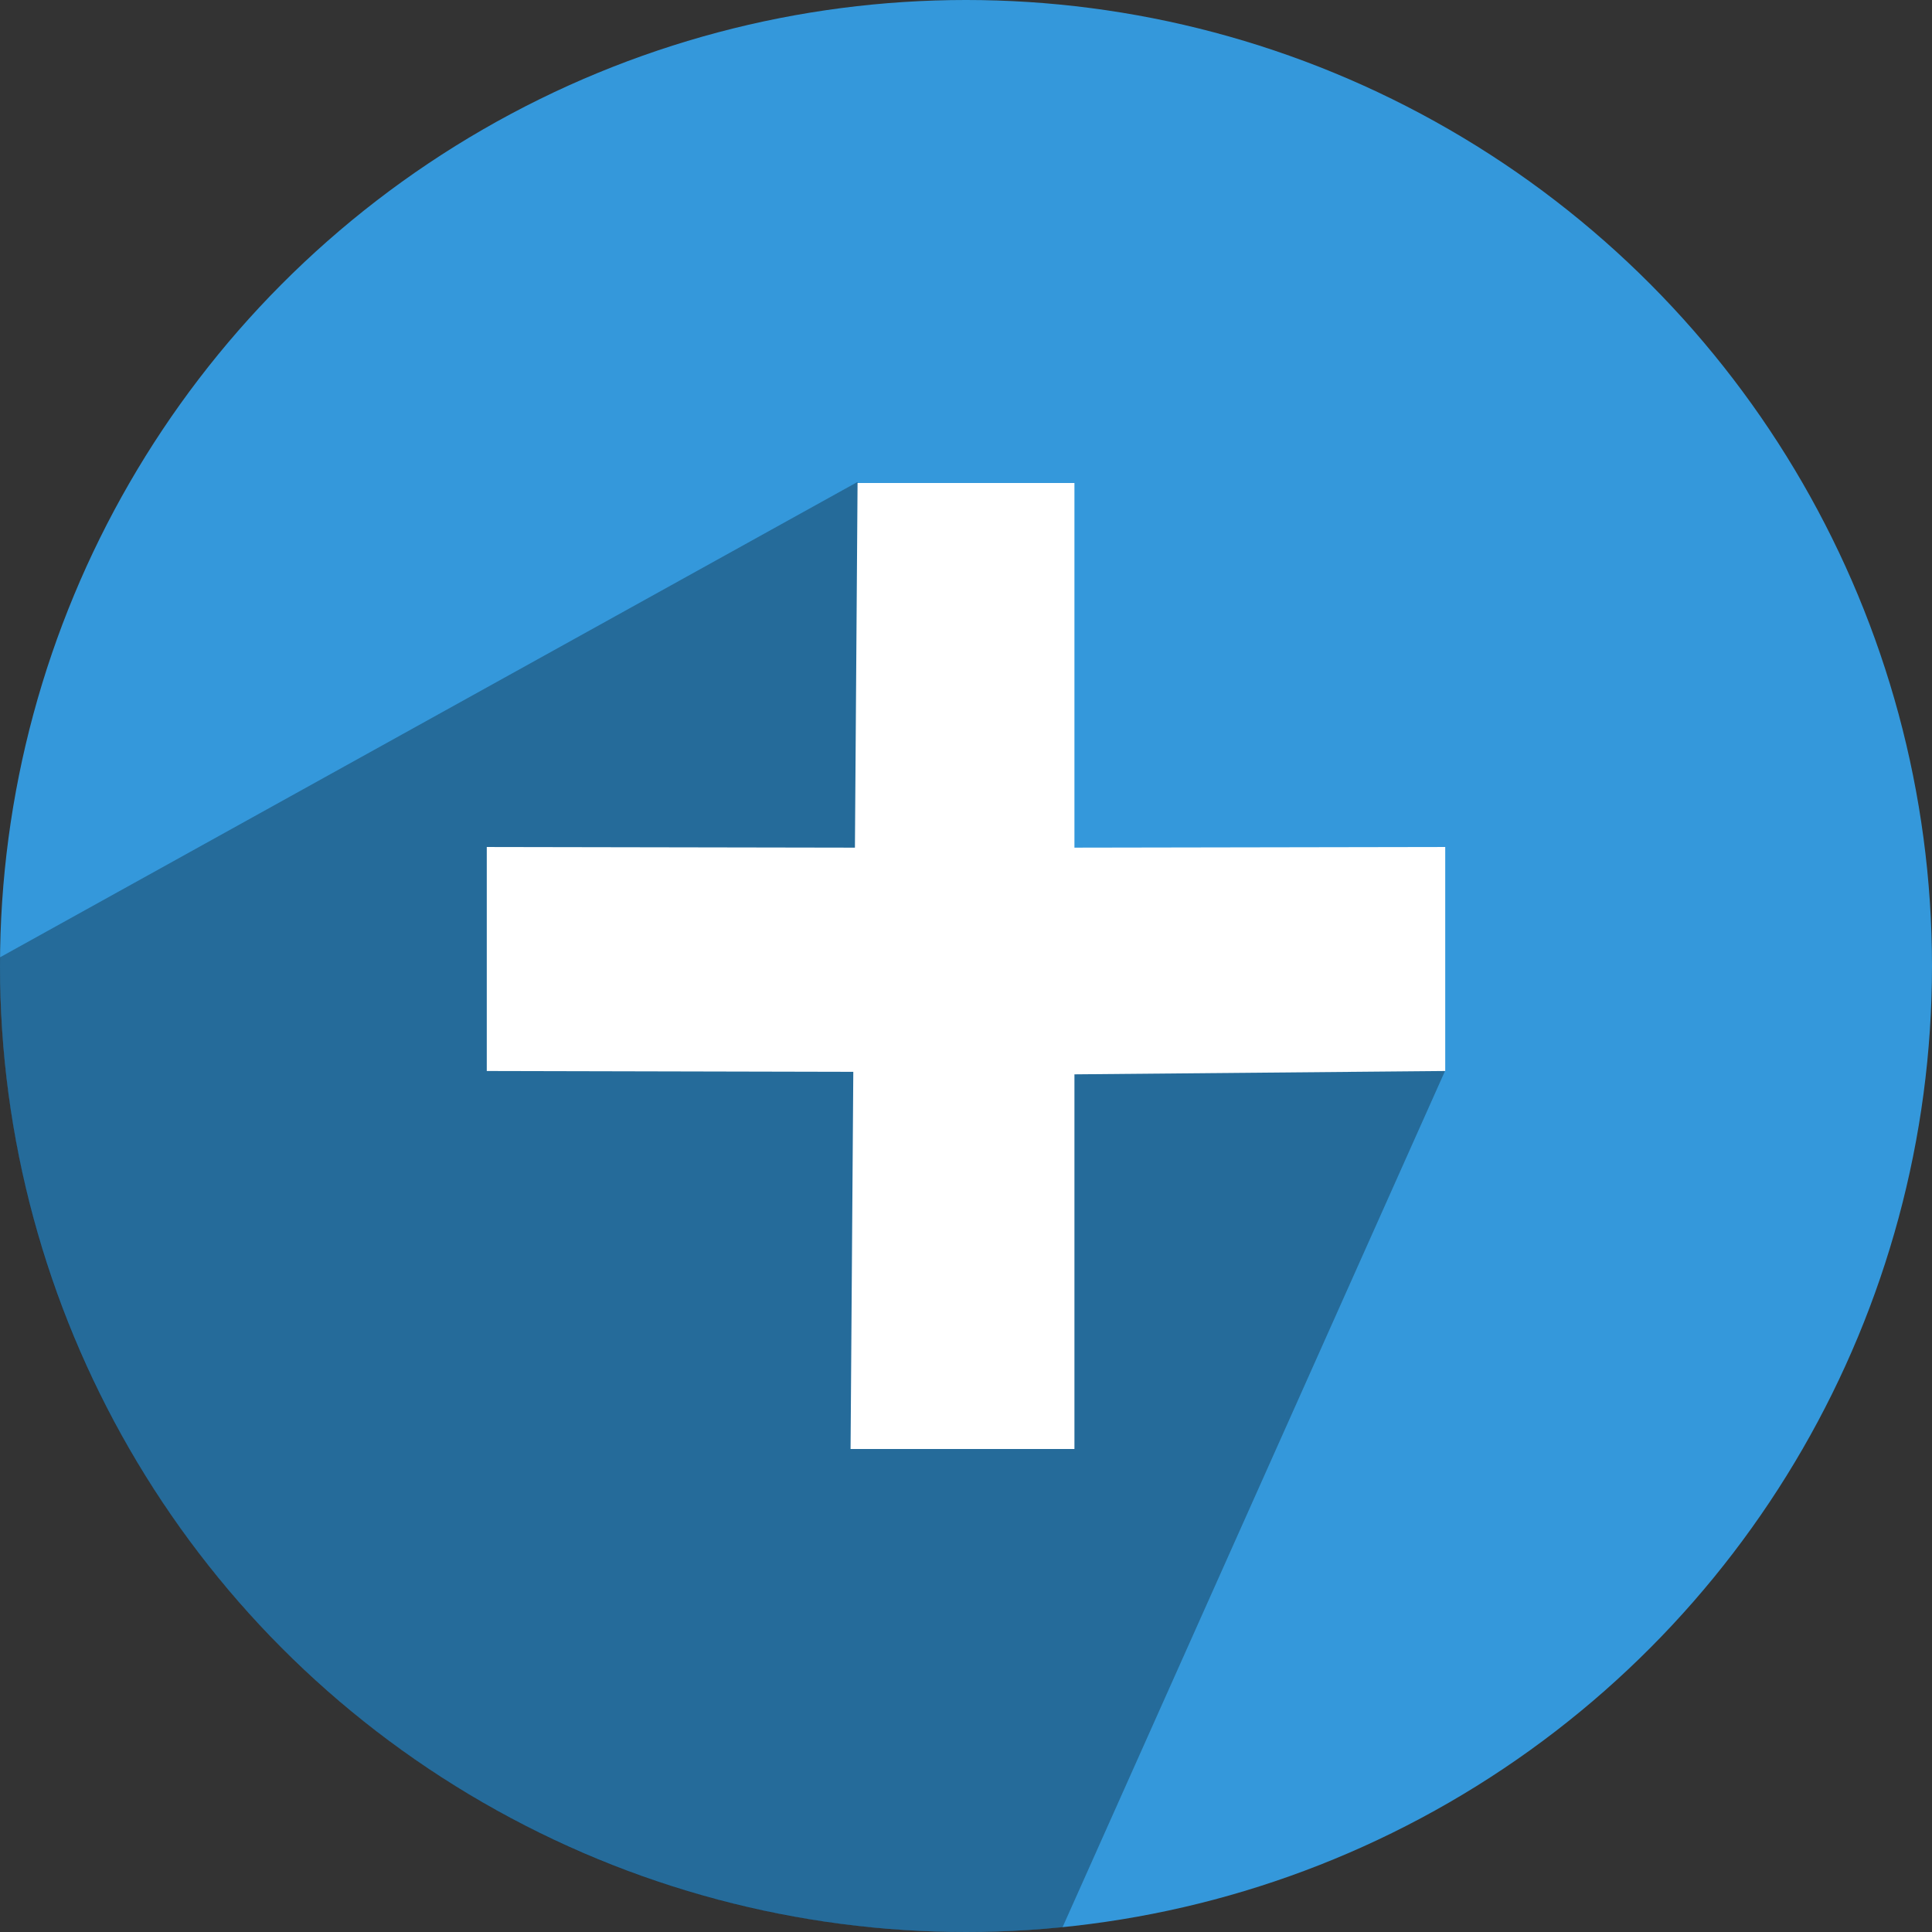
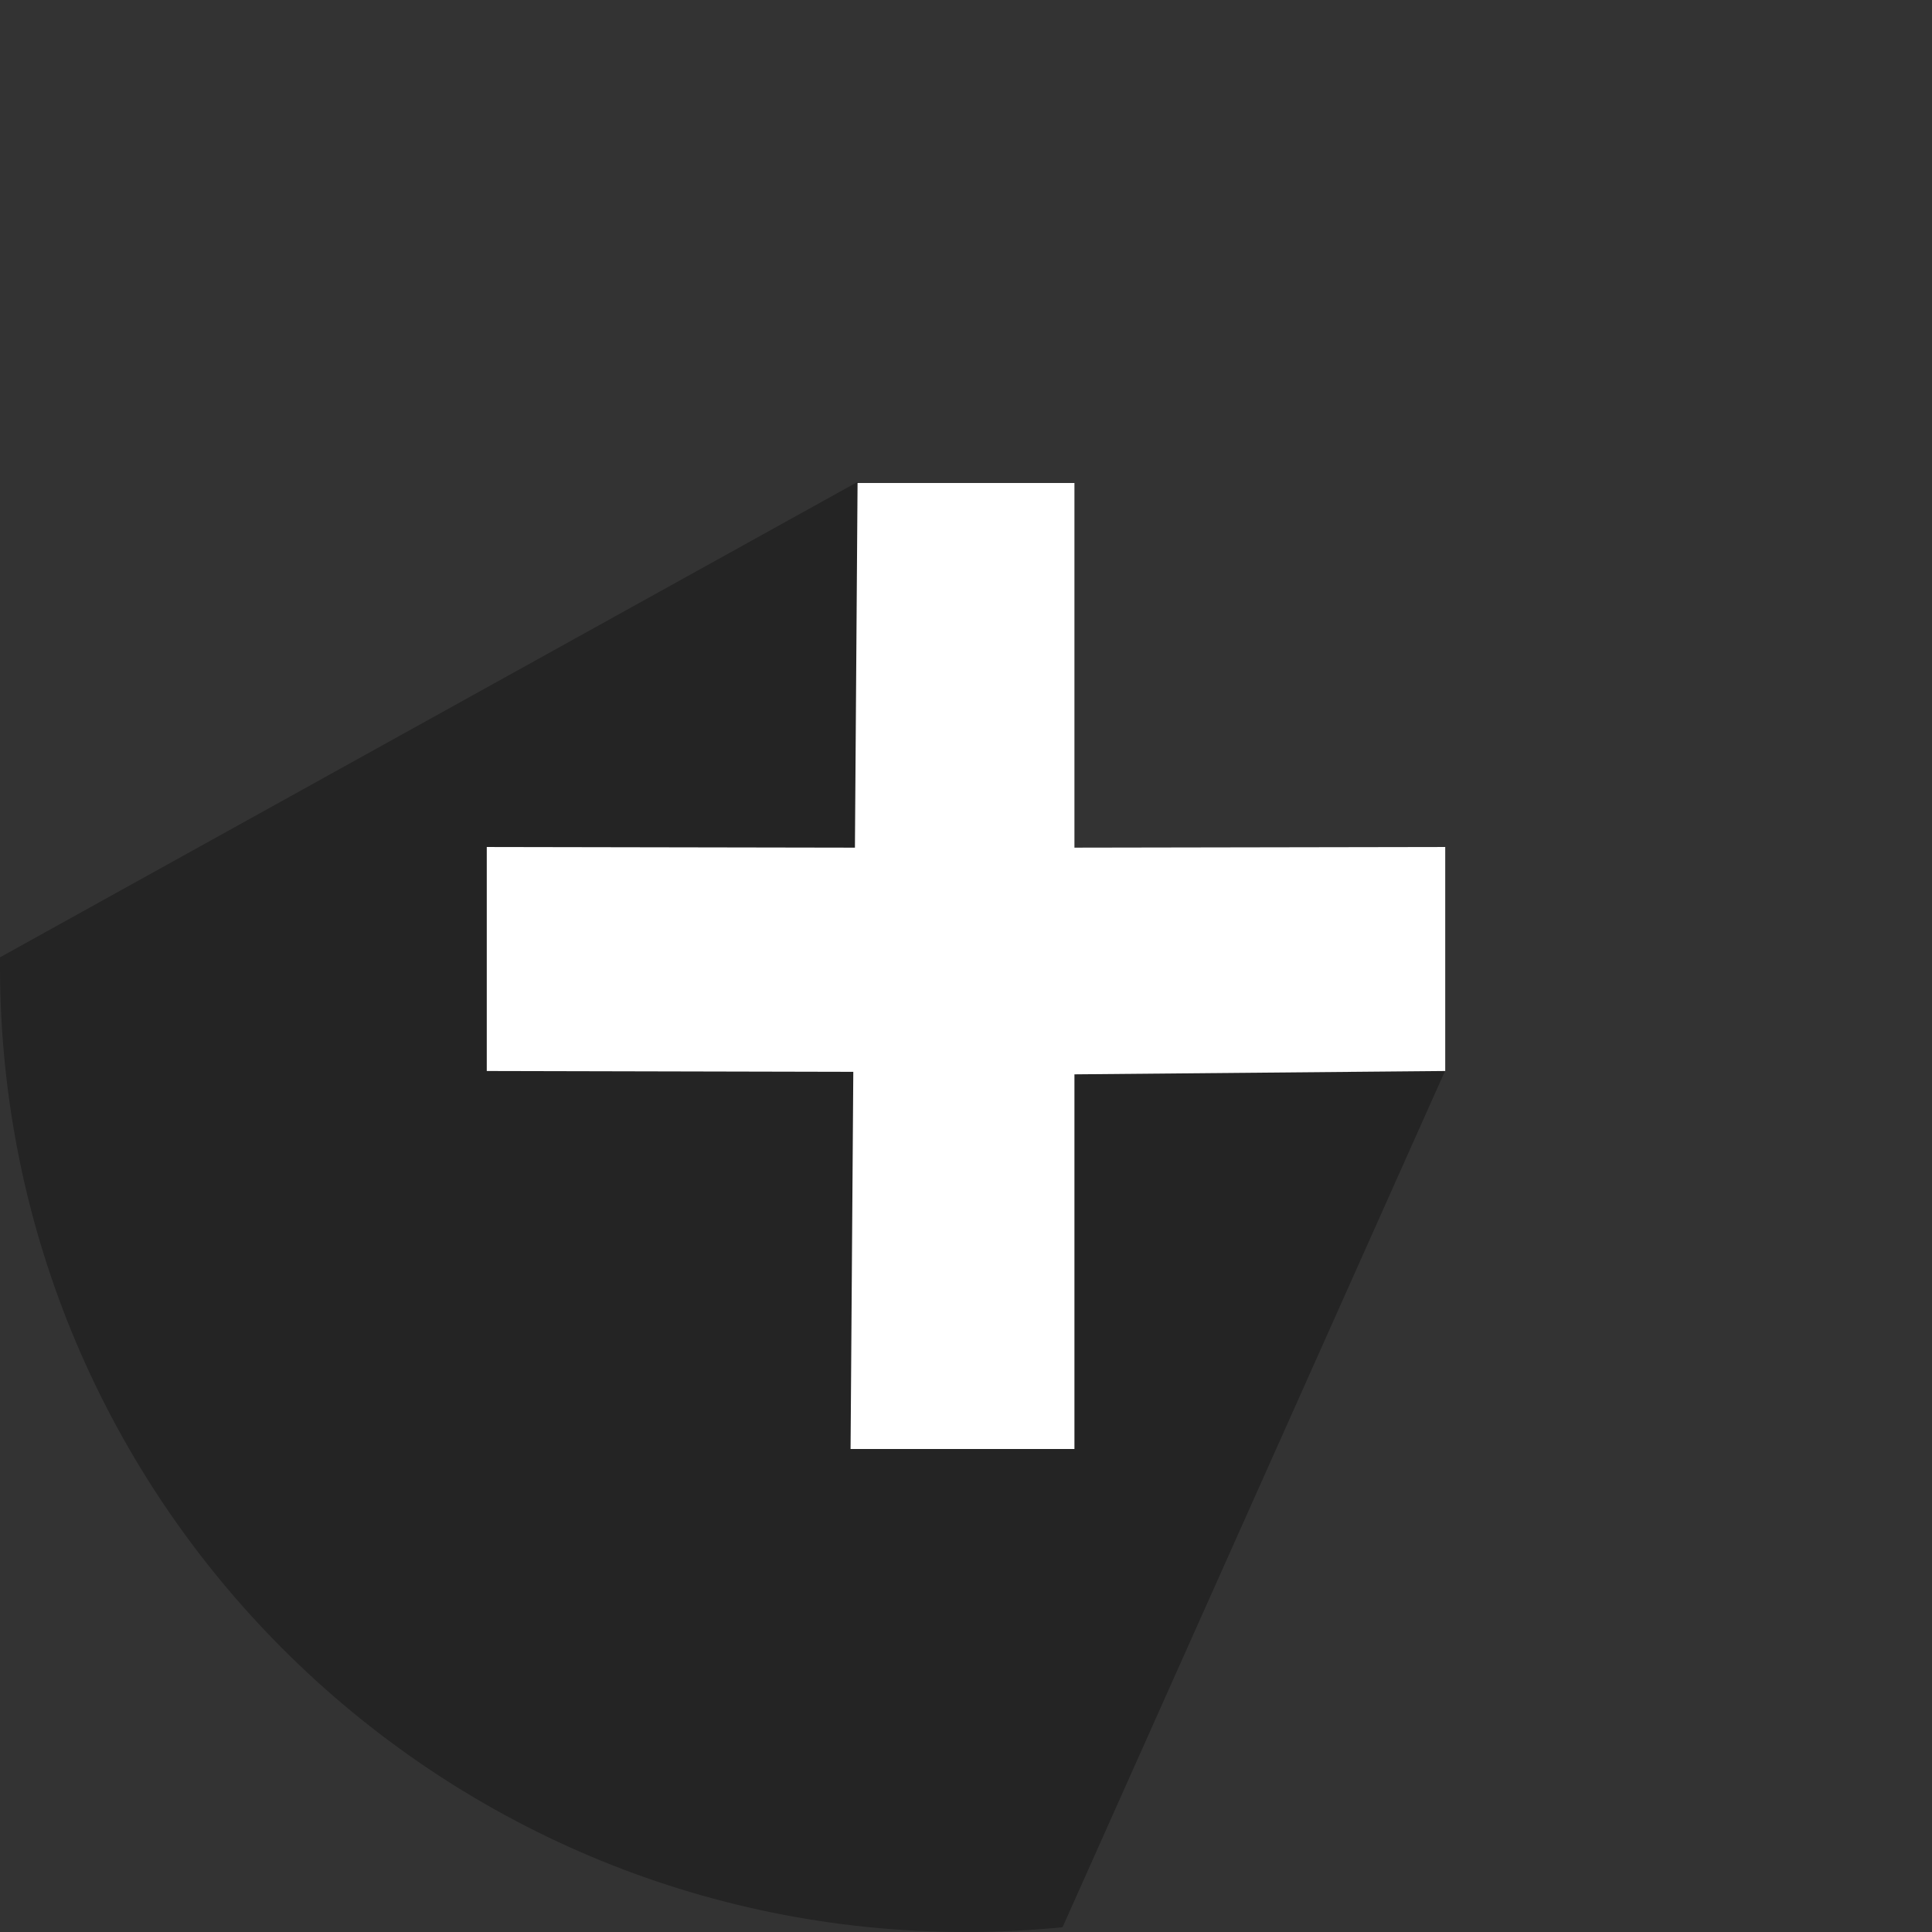
<svg xmlns="http://www.w3.org/2000/svg" height="512" preserveAspectRatio="xMidYMid" viewBox="0 0 512 512" width="512">
  <rect x="0" y="0" width="512" height="512" fill="#333333" stroke="none" />
  <defs>
    <style>
      .cls-1 {
        fill: #3498db;
      }

      .cls-2 {
        fill: #000;
        opacity: 0.3;
      }

      .cls-2, .cls-3 {
        fill-rule: evenodd;
      }

      .cls-3 {
        fill: #fff;
      }
    </style>
  </defs>
  <g>
-     <circle class="cls-1" cx="256" cy="256" r="256" />
    <path class="cls-2" d="M227.194,127.755 L0.010,253.694 C0.003,254.462 0.000,255.230 0.000,256.000 C0.000,397.385 114.615,512.000 256.000,512.000 C264.634,512.000 273.168,511.573 281.583,510.738 L382.995,283.706 L279.000,230.000 L227.194,127.755 Z" />
    <path class="cls-3" d="M227.263,128.000 L226.563,224.637 L129.000,224.464 L129.000,283.826 L226.133,284.045 L225.409,384.000 L284.737,384.000 L284.737,284.711 L383.000,283.826 L383.000,224.464 L284.737,224.635 L284.737,128.000 L227.263,128.000 Z" />
  </g>
</svg>